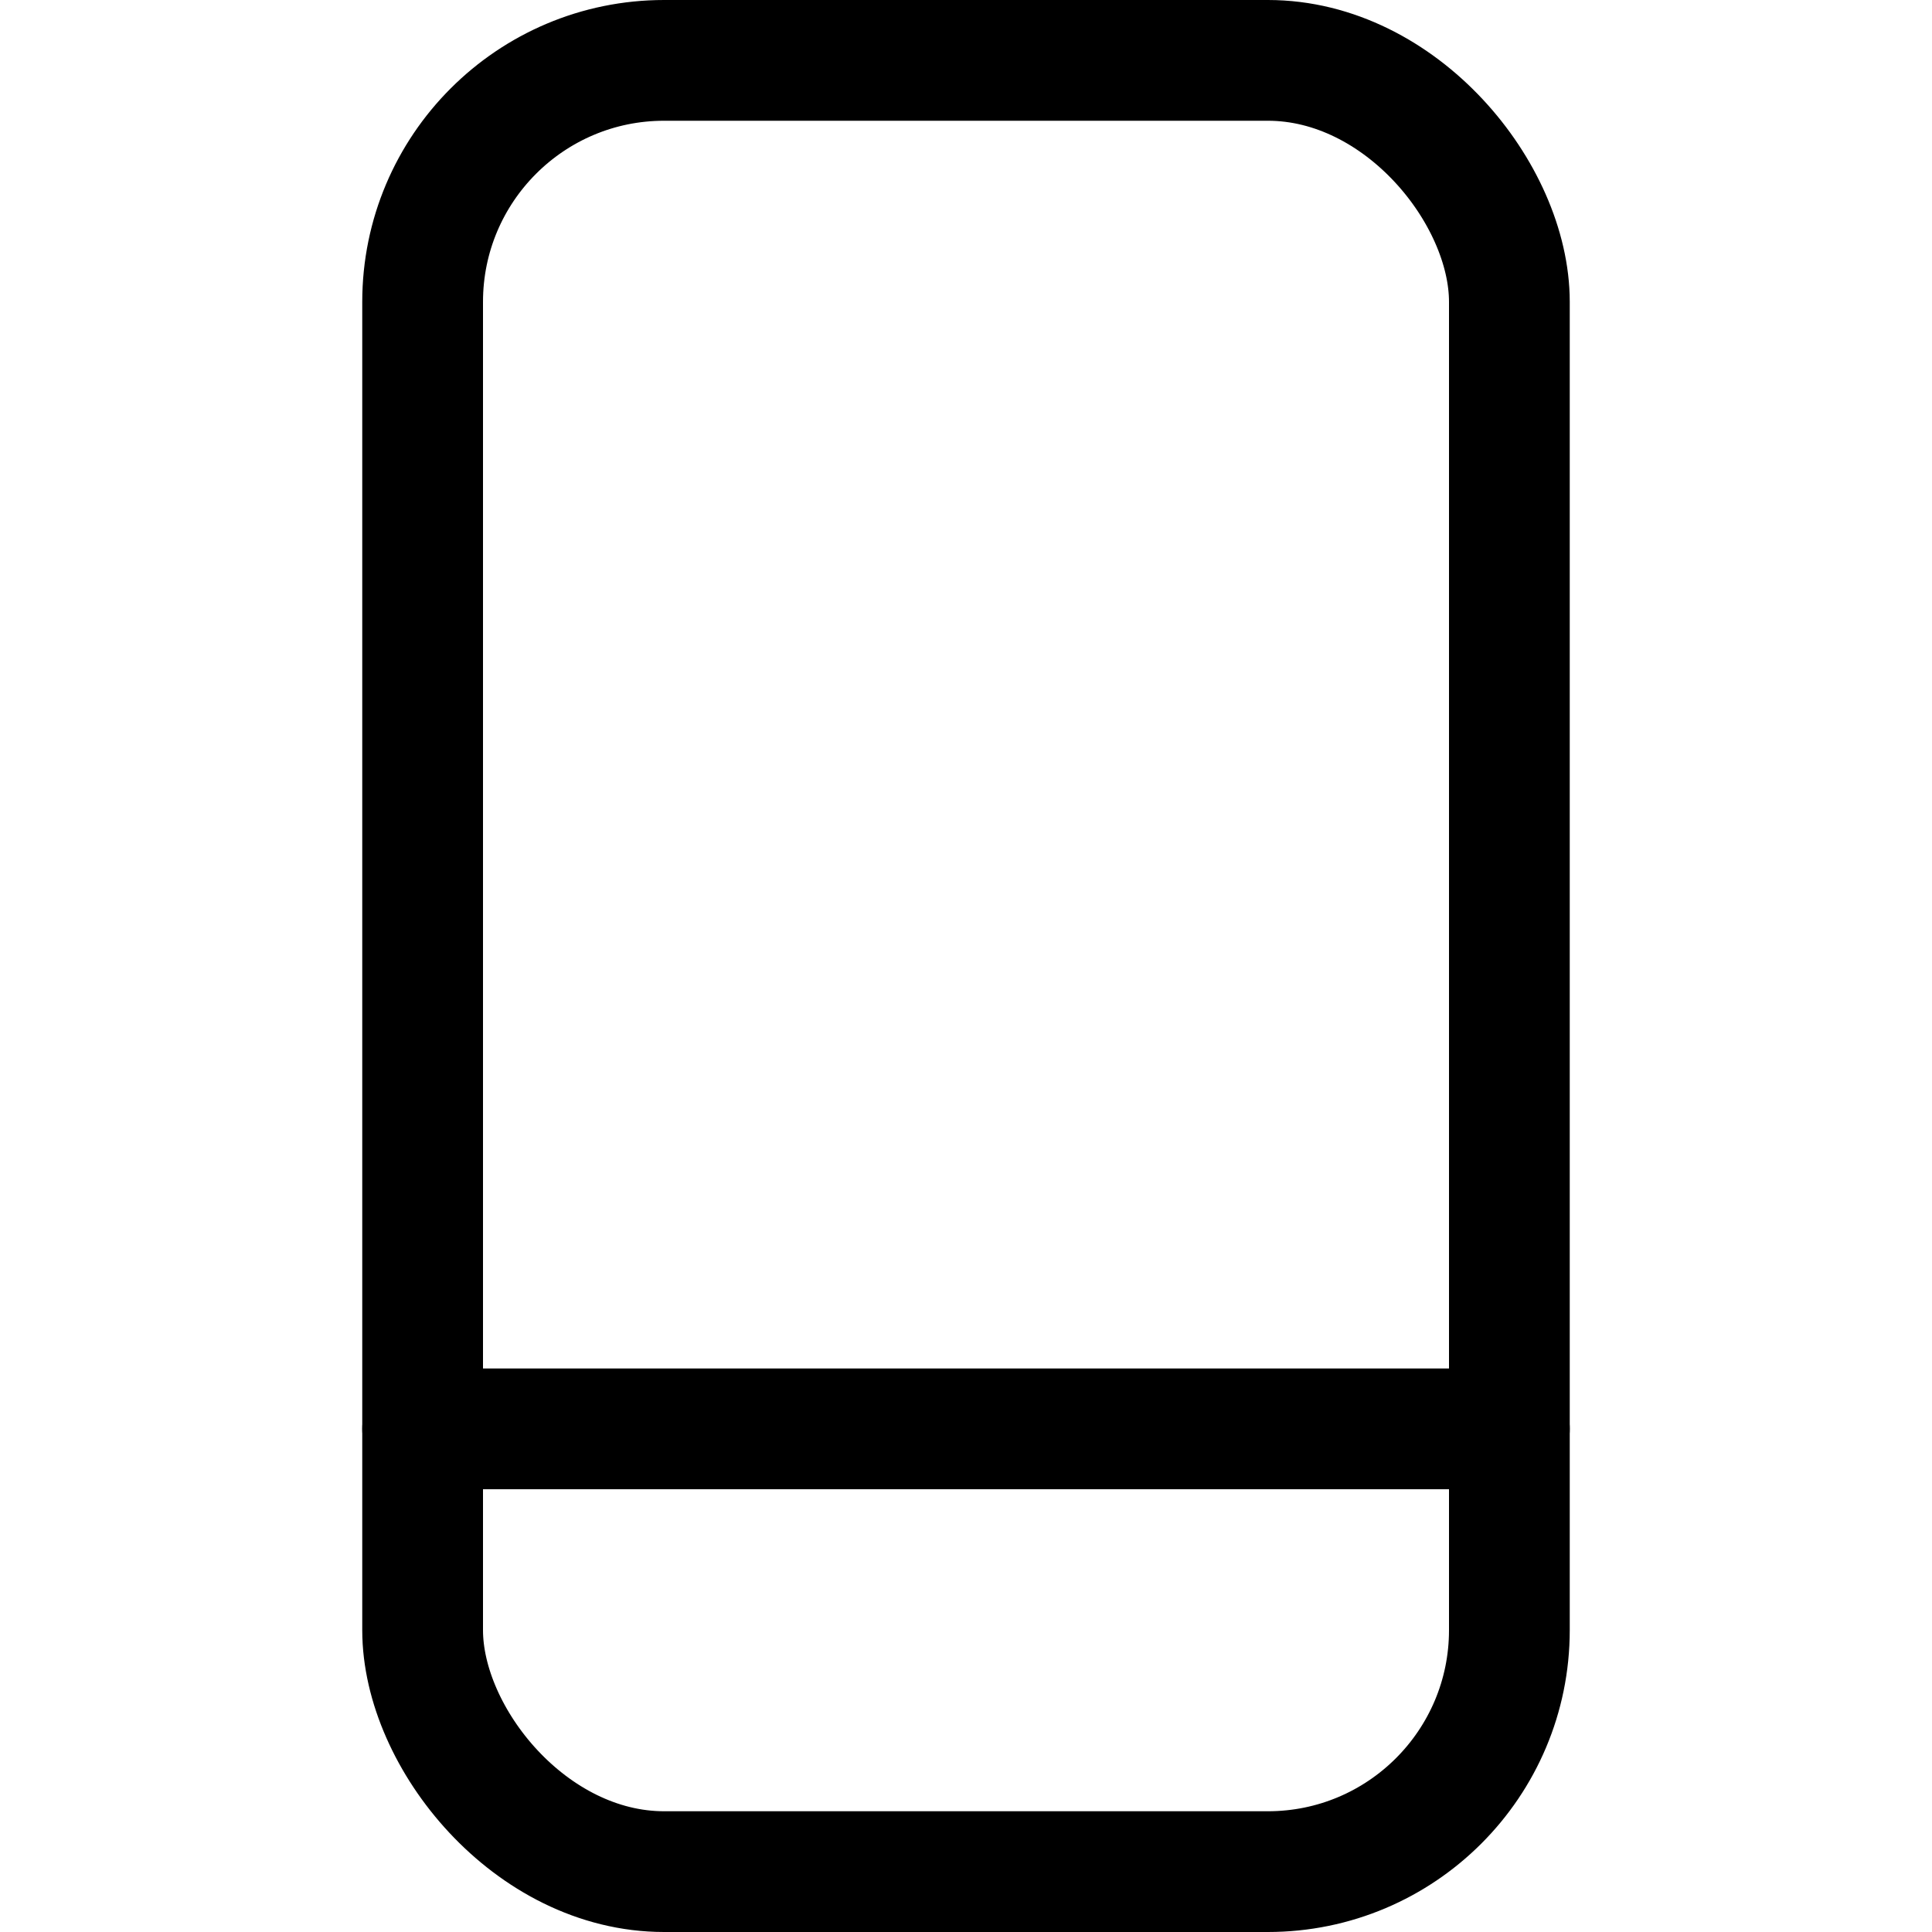
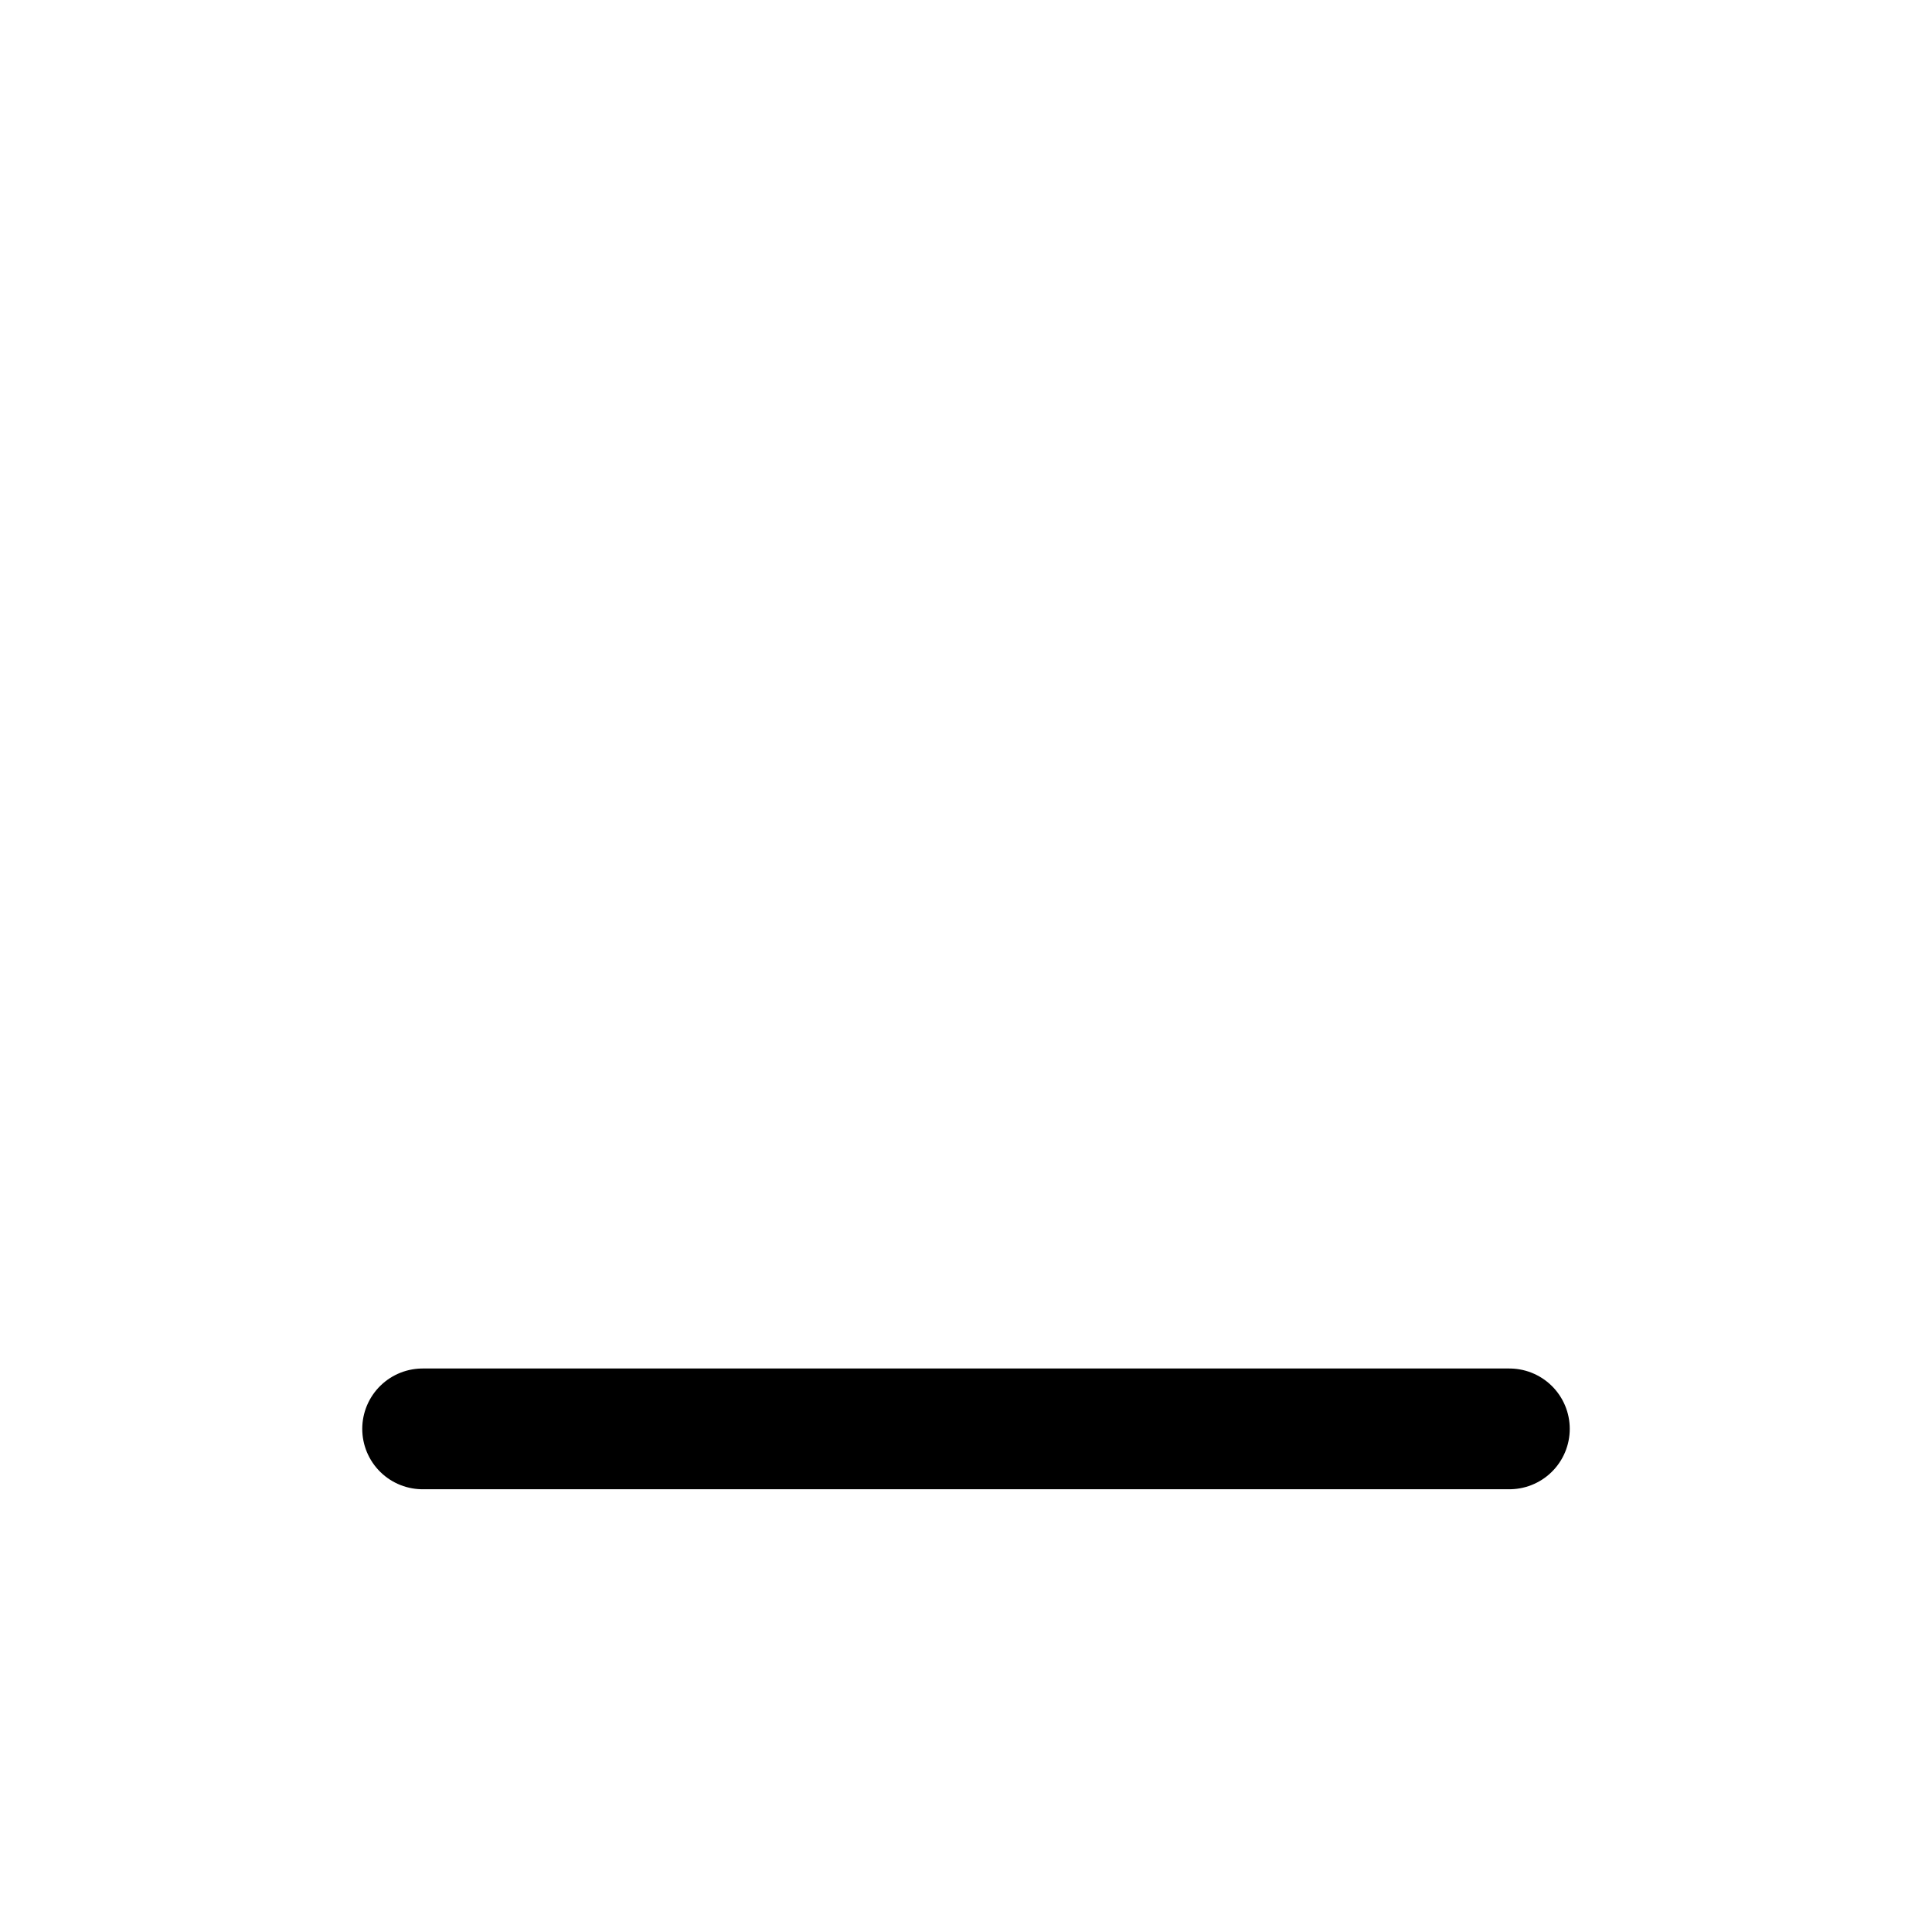
<svg xmlns="http://www.w3.org/2000/svg" viewBox="0 0 24 24">
  <title>Mobile</title>
  <g>
-     <rect x="5.25" y="0.75" width="13.5" height="22.5" rx="3" fill="none" stroke="currentColor" stroke-linecap="round" stroke-linejoin="round" stroke-width="1.5px" />
    <line x1="5.25" y1="17.75" x2="18.75" y2="17.75" fill="none" stroke="currentColor" stroke-linecap="round" stroke-linejoin="round" stroke-width="1.5px" />
  </g>
</svg>